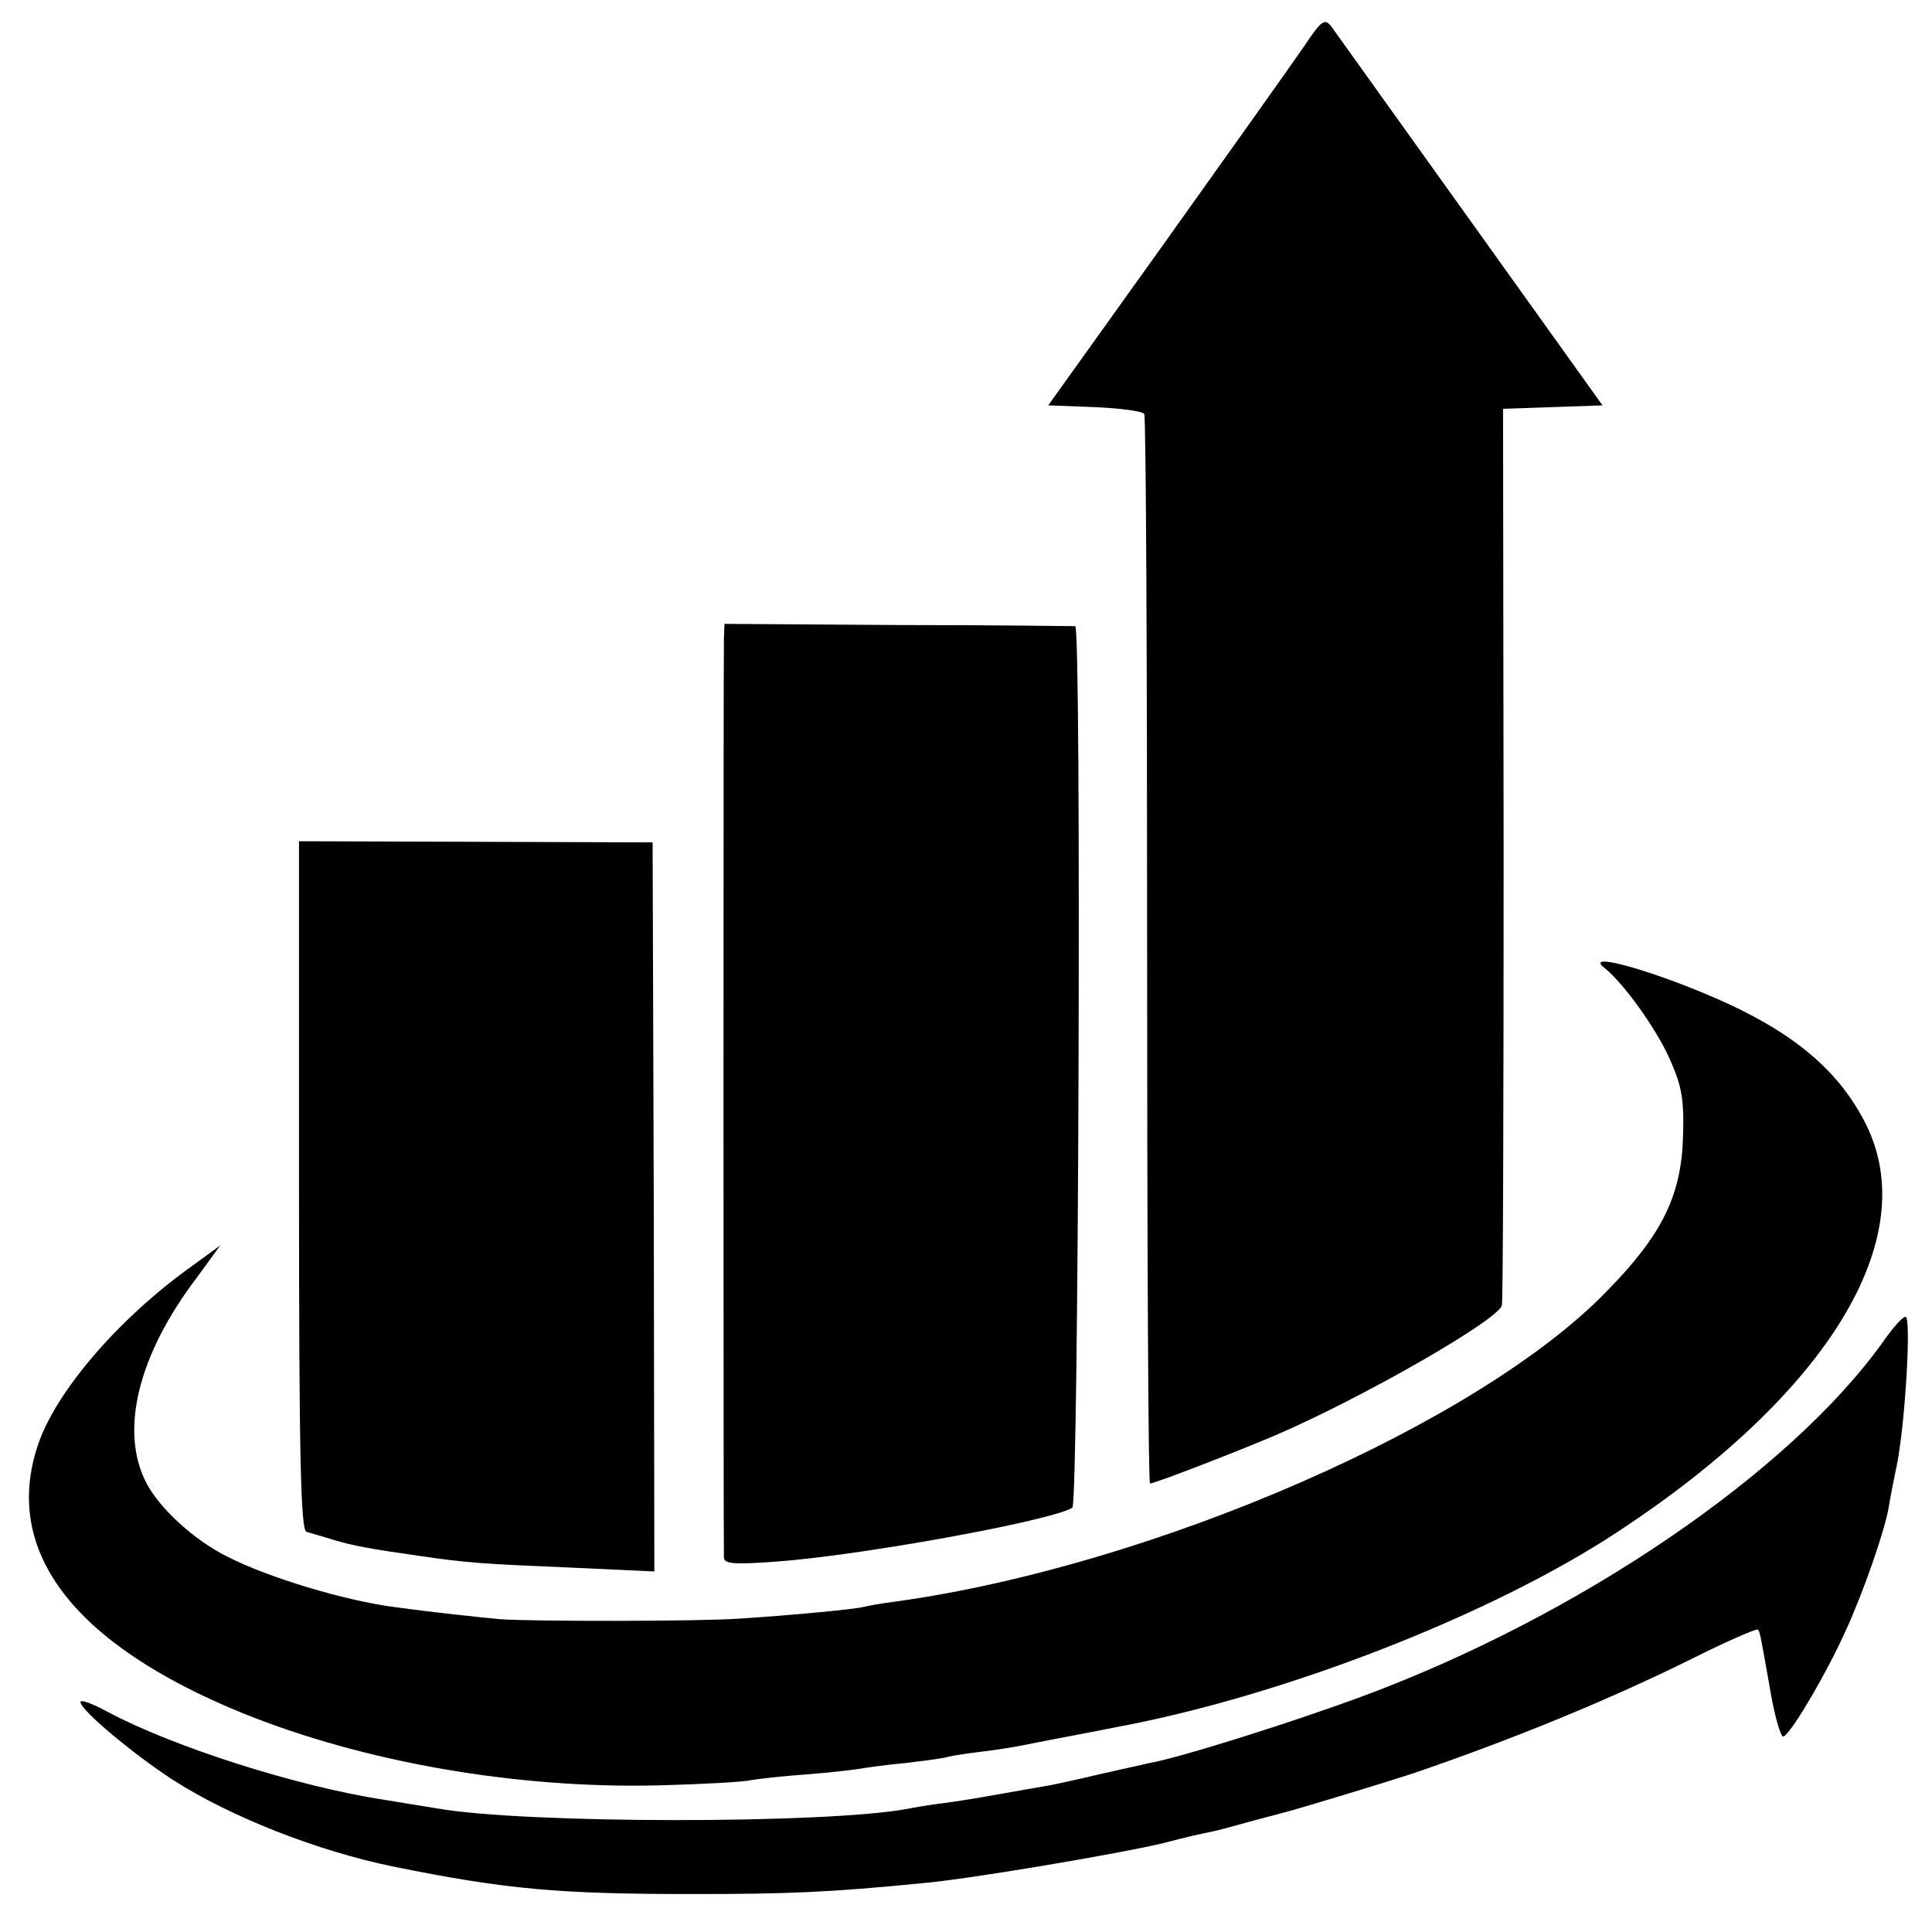
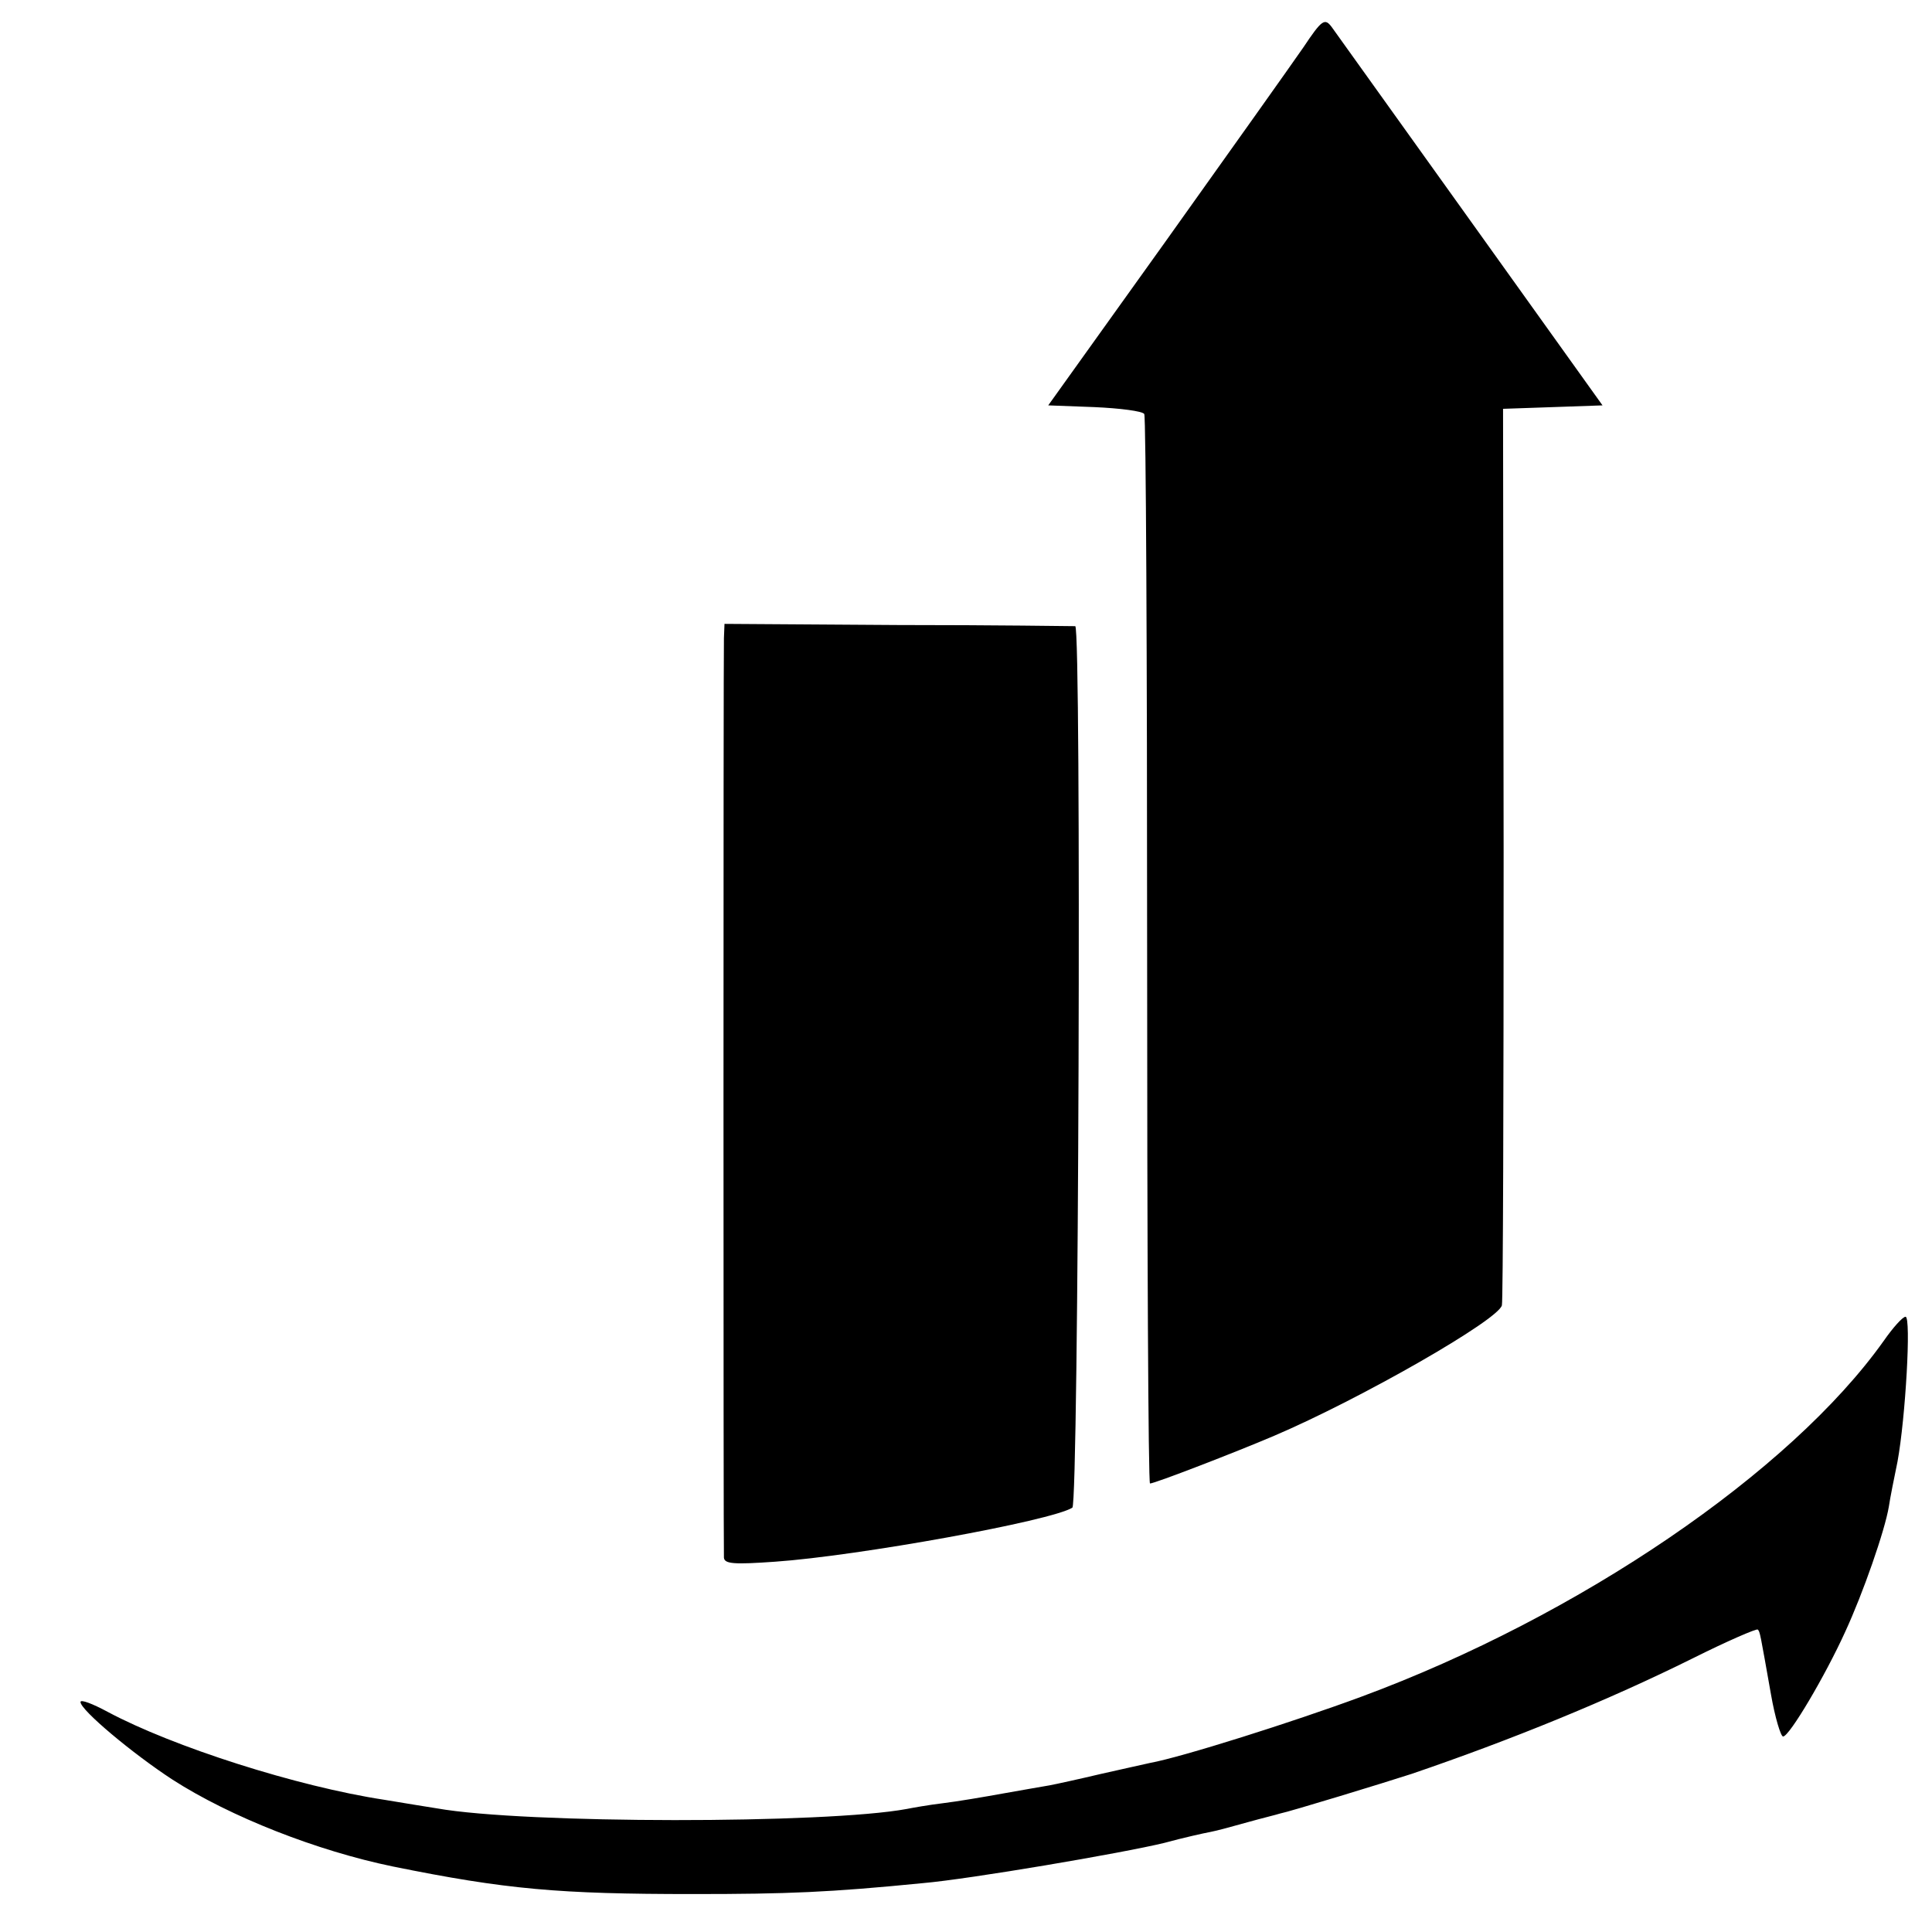
<svg xmlns="http://www.w3.org/2000/svg" version="1.0" width="336pt" height="336pt" viewBox="0 0 336 336" preserveAspectRatio="xMidYMid meet">
  <g transform="translate(0,336) scale(0.1,-0.1)" fill="#000000" stroke="none">
    <path d="M2267 3278 c-20 -29 -128 -181 -240 -338 l-204 -285 80 -3 c45 -2 84 -7 87 -12 3 -4 5 -425 5 -934 0 -509 2 -926 5 -926 8 0 148 54 216 83 150 64 391 202 396 227 2 8 3 362 3 787 l-1 772 87 3 86 3 -229 320 c-126 176 -235 328 -242 338 -12 16 -17 13 -49 -35z" />
-     <path d="M1259 2250 c-1 -32 -1 -1580 0 -1599 1 -11 18 -12 89 -7 144 10 481 71 517 94 11 7 16 1531 5 1533 -3 0 -141 2 -308 2 l-302 2 -1 -25z" />
-     <path d="M520 1298 c0 -470 3 -599 13 -602 6 -2 28 -8 47 -14 33 -10 65 -16 150 -28 81 -12 112 -14 257 -20 l151 -7 -1 634 -2 634 -307 1 -308 1 0 -599z" />
-     <path d="M2790 1677 c34 -27 91 -107 114 -159 21 -47 25 -70 23 -135 -3 -102 -36 -170 -132 -268 -223 -231 -786 -477 -1235 -540 -25 -3 -52 -8 -60 -10 -16 -4 -133 -15 -215 -20 -71 -5 -361 -5 -415 -1 -42 4 -118 12 -183 21 -86 11 -220 51 -292 88 -58 29 -118 84 -141 129 -46 90 -14 222 89 357 l40 55 -48 -35 c-128 -91 -238 -219 -269 -312 -62 -184 61 -346 355 -466 212 -86 478 -132 724 -126 77 2 149 6 160 9 12 2 54 7 96 10 41 3 83 8 95 10 11 2 47 7 80 10 32 4 66 8 74 11 8 2 35 6 60 9 25 3 56 8 70 11 55 11 136 26 160 31 291 54 654 195 875 341 366 241 529 510 430 708 -44 88 -118 153 -239 209 -115 53 -255 94 -216 63z" />
+     <path d="M1259 2250 c-1 -32 -1 -1580 0 -1599 1 -11 18 -12 89 -7 144 10 481 71 517 94 11 7 16 1531 5 1533 -3 0 -141 2 -308 2 l-302 2 -1 -25" />
    <path d="M3276 1028 c-162 -228 -530 -479 -909 -619 -119 -44 -312 -105 -367 -115 -8 -2 -46 -10 -85 -19 -38 -9 -79 -18 -90 -20 -11 -2 -47 -8 -80 -14 -33 -6 -80 -14 -105 -17 -25 -3 -53 -8 -63 -10 -140 -26 -665 -26 -817 1 -14 2 -55 9 -92 15 -151 23 -367 92 -481 153 -26 14 -47 22 -47 17 0 -14 91 -90 160 -135 101 -65 252 -124 383 -151 197 -40 289 -48 522 -48 166 0 238 3 400 19 81 7 346 52 420 70 33 9 69 17 80 19 11 2 40 10 65 17 25 7 50 13 56 15 16 3 183 54 229 69 173 59 342 128 489 201 60 30 111 52 113 50 4 -4 4 -6 23 -113 7 -40 17 -73 21 -73 11 0 74 107 108 182 31 67 69 176 76 218 2 14 9 49 15 78 14 76 24 252 14 252 -5 0 -22 -19 -38 -42z" />
  </g>
</svg>